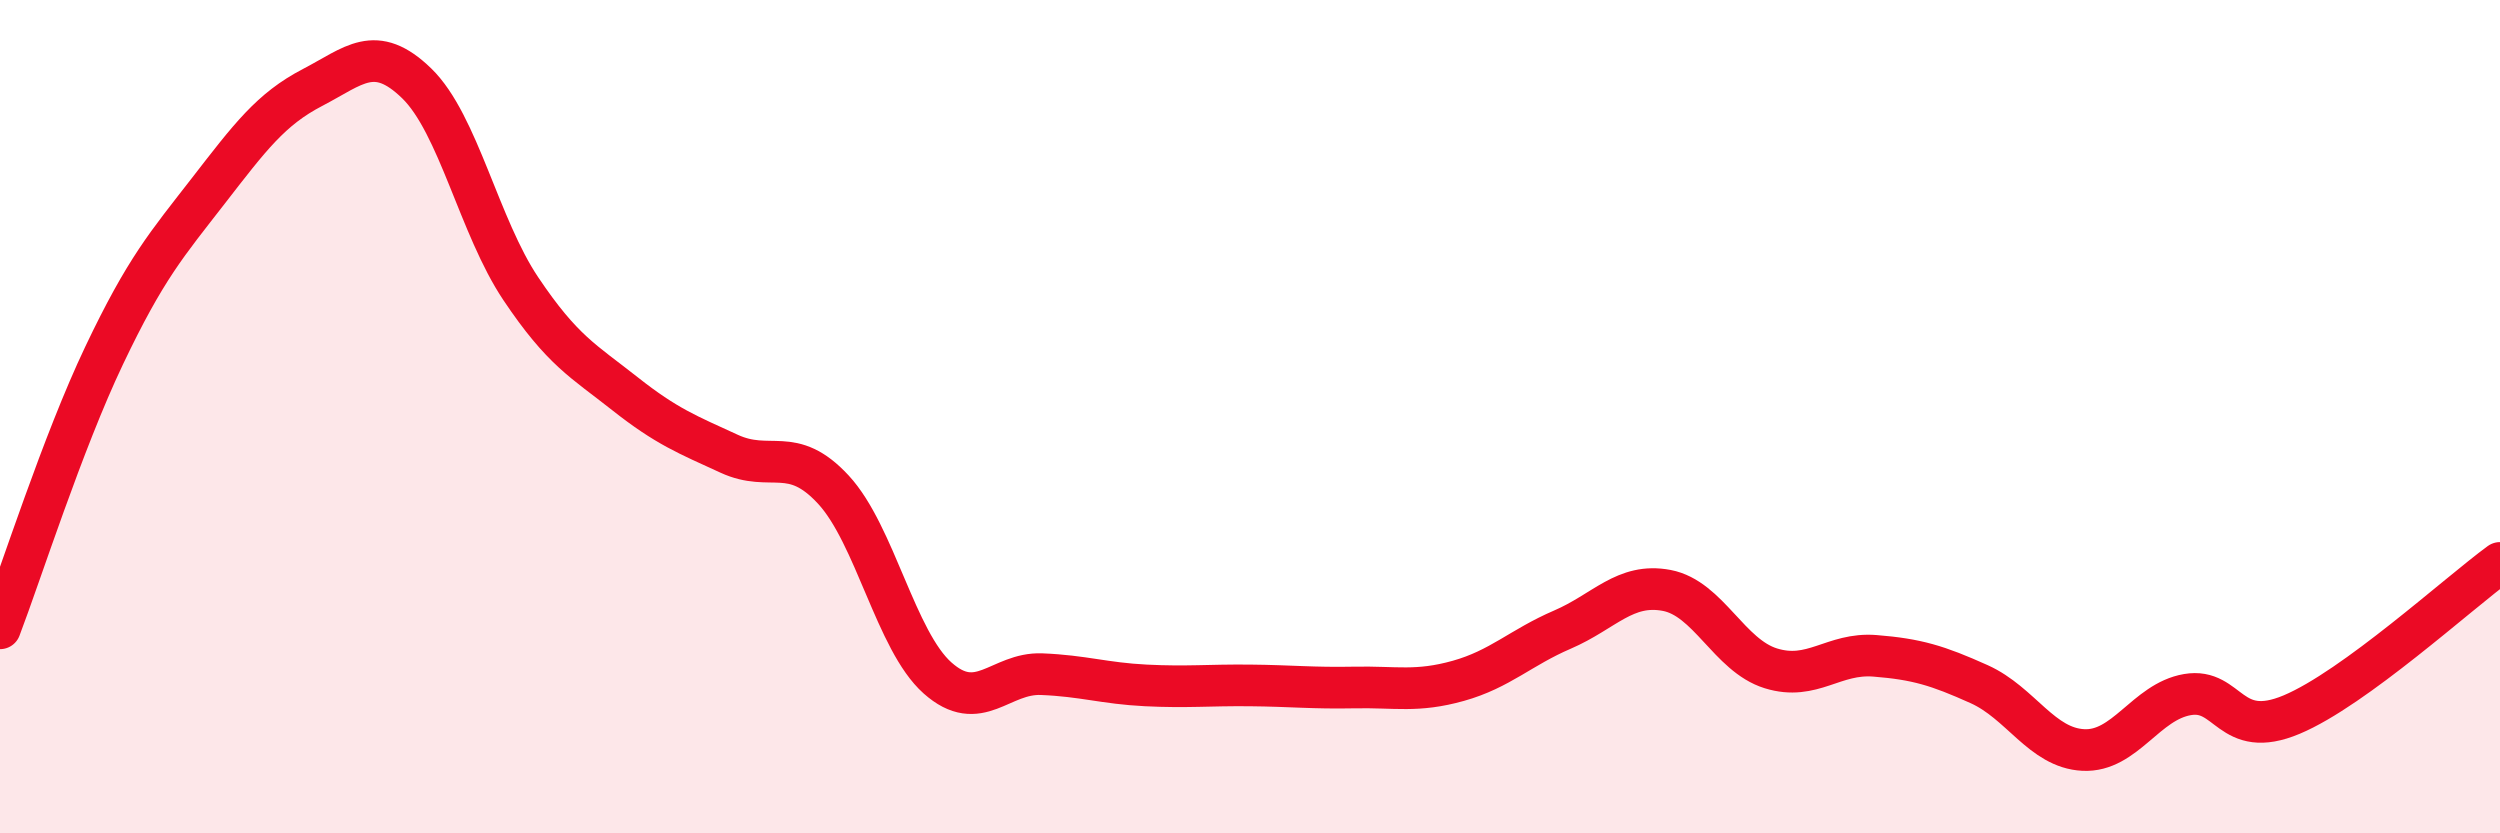
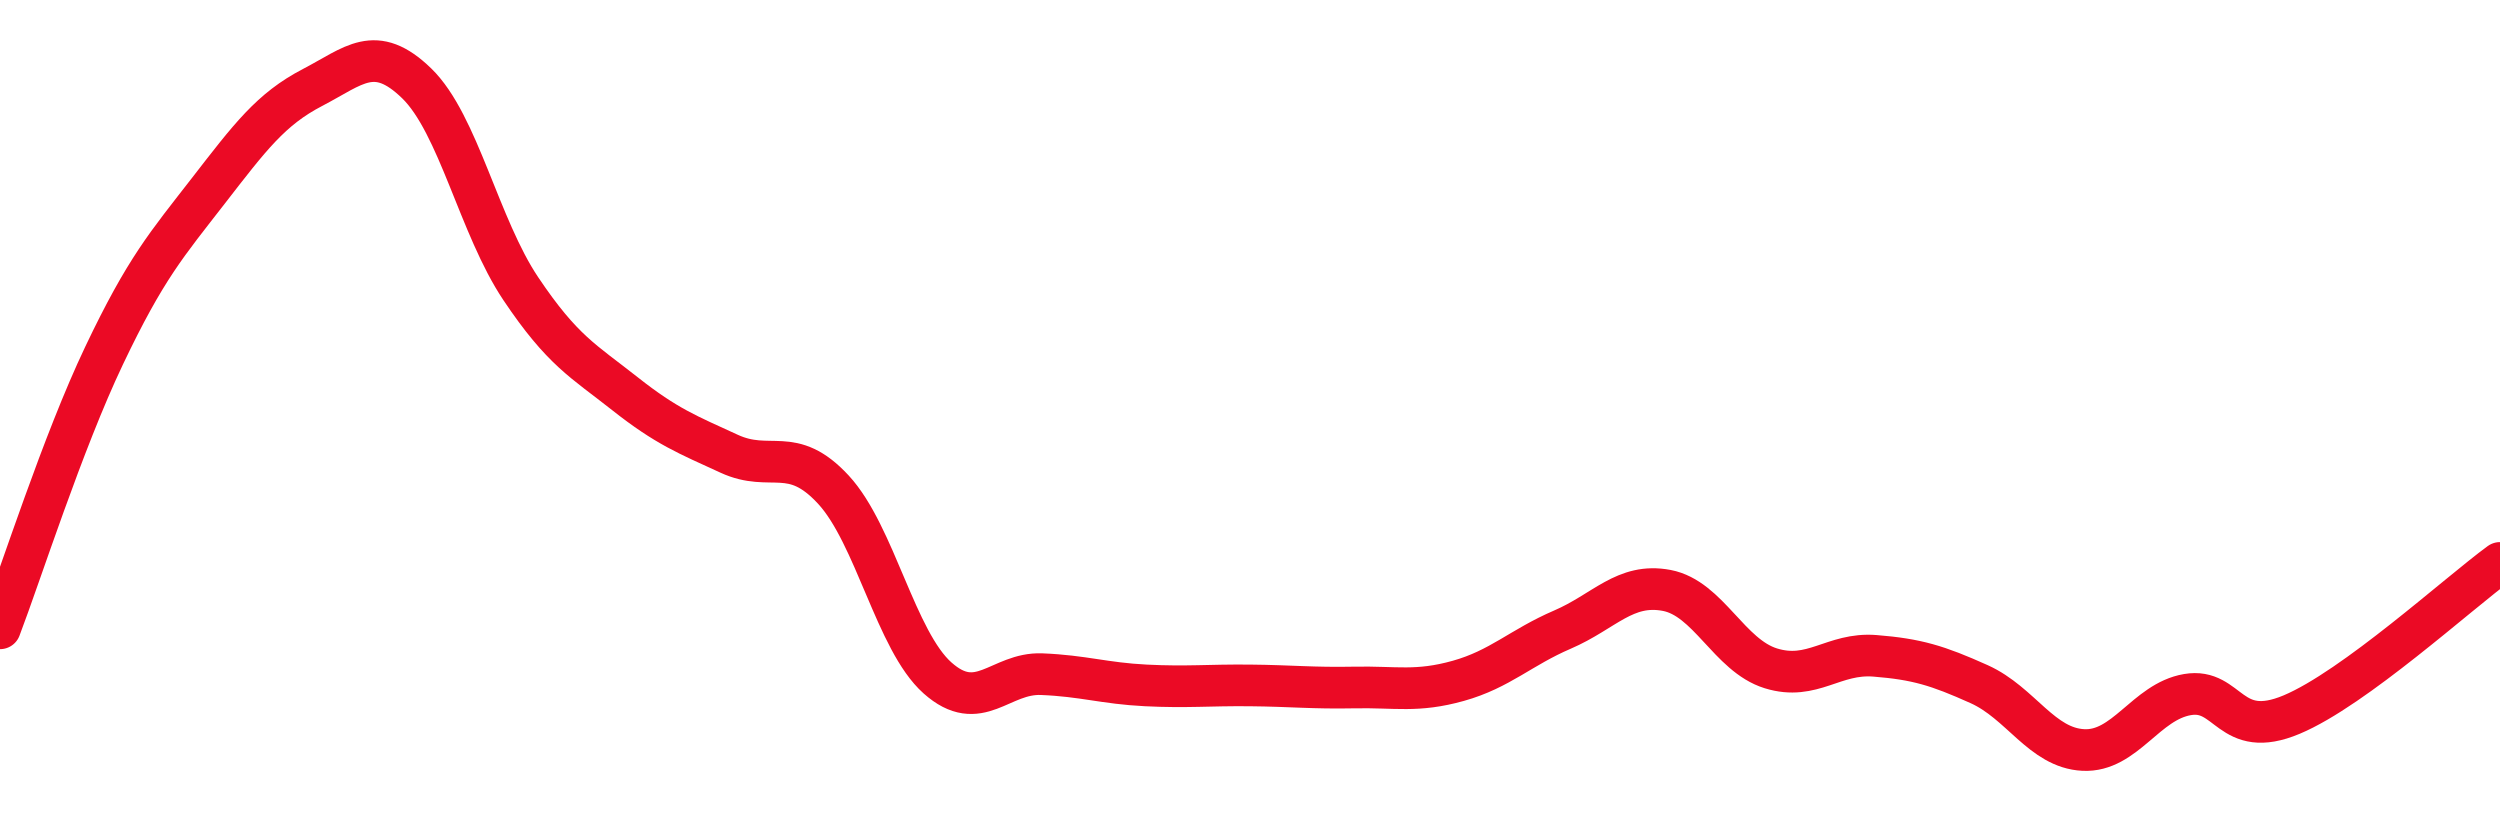
<svg xmlns="http://www.w3.org/2000/svg" width="60" height="20" viewBox="0 0 60 20">
-   <path d="M 0,15.08 C 0.5,13.77 1.5,10.63 2.5,8.53 C 3.5,6.43 4,5.87 5,4.58 C 6,3.29 6.5,2.62 7.5,2.1 C 8.5,1.58 9,1.03 10,2 C 11,2.97 11.5,5.44 12.5,6.93 C 13.5,8.42 14,8.66 15,9.45 C 16,10.24 16.5,10.43 17.5,10.89 C 18.5,11.35 19,10.67 20,11.75 C 21,12.83 21.5,15.38 22.5,16.27 C 23.5,17.16 24,16.14 25,16.18 C 26,16.22 26.5,16.4 27.5,16.45 C 28.5,16.5 29,16.44 30,16.45 C 31,16.46 31.5,16.52 32.5,16.5 C 33.5,16.48 34,16.62 35,16.34 C 36,16.06 36.5,15.54 37.5,15.11 C 38.5,14.68 39,13.98 40,14.17 C 41,14.36 41.5,15.73 42.5,16.04 C 43.5,16.35 44,15.66 45,15.74 C 46,15.82 46.5,15.97 47.5,16.42 C 48.5,16.87 49,17.95 50,18 C 51,18.05 51.5,16.84 52.5,16.67 C 53.5,16.5 53.5,17.78 55,17.15 C 56.5,16.52 59,14.24 60,13.51L60 20L0 20Z" fill="#EB0A25" opacity="0.1" stroke-linecap="round" stroke-linejoin="round" />
  <path d="M 0,15.08 C 0.5,13.77 1.5,10.63 2.5,8.53 C 3.5,6.43 4,5.87 5,4.58 C 6,3.29 6.5,2.62 7.5,2.1 C 8.5,1.58 9,1.03 10,2 C 11,2.97 11.5,5.44 12.5,6.93 C 13.5,8.42 14,8.66 15,9.45 C 16,10.24 16.5,10.43 17.5,10.89 C 18.5,11.35 19,10.67 20,11.75 C 21,12.83 21.5,15.38 22.5,16.27 C 23.5,17.16 24,16.14 25,16.18 C 26,16.22 26.5,16.4 27.5,16.45 C 28.5,16.5 29,16.44 30,16.45 C 31,16.46 31.5,16.52 32.5,16.5 C 33.5,16.48 34,16.62 35,16.34 C 36,16.06 36.5,15.54 37.5,15.11 C 38.5,14.68 39,13.98 40,14.17 C 41,14.36 41.5,15.73 42.5,16.04 C 43.5,16.35 44,15.66 45,15.74 C 46,15.82 46.5,15.97 47.5,16.42 C 48.5,16.87 49,17.95 50,18 C 51,18.05 51.5,16.84 52.5,16.67 C 53.5,16.5 53.5,17.78 55,17.15 C 56.5,16.52 59,14.24 60,13.51" stroke="#EB0A25" stroke-width="1" fill="none" stroke-linecap="round" stroke-linejoin="round" />
</svg>